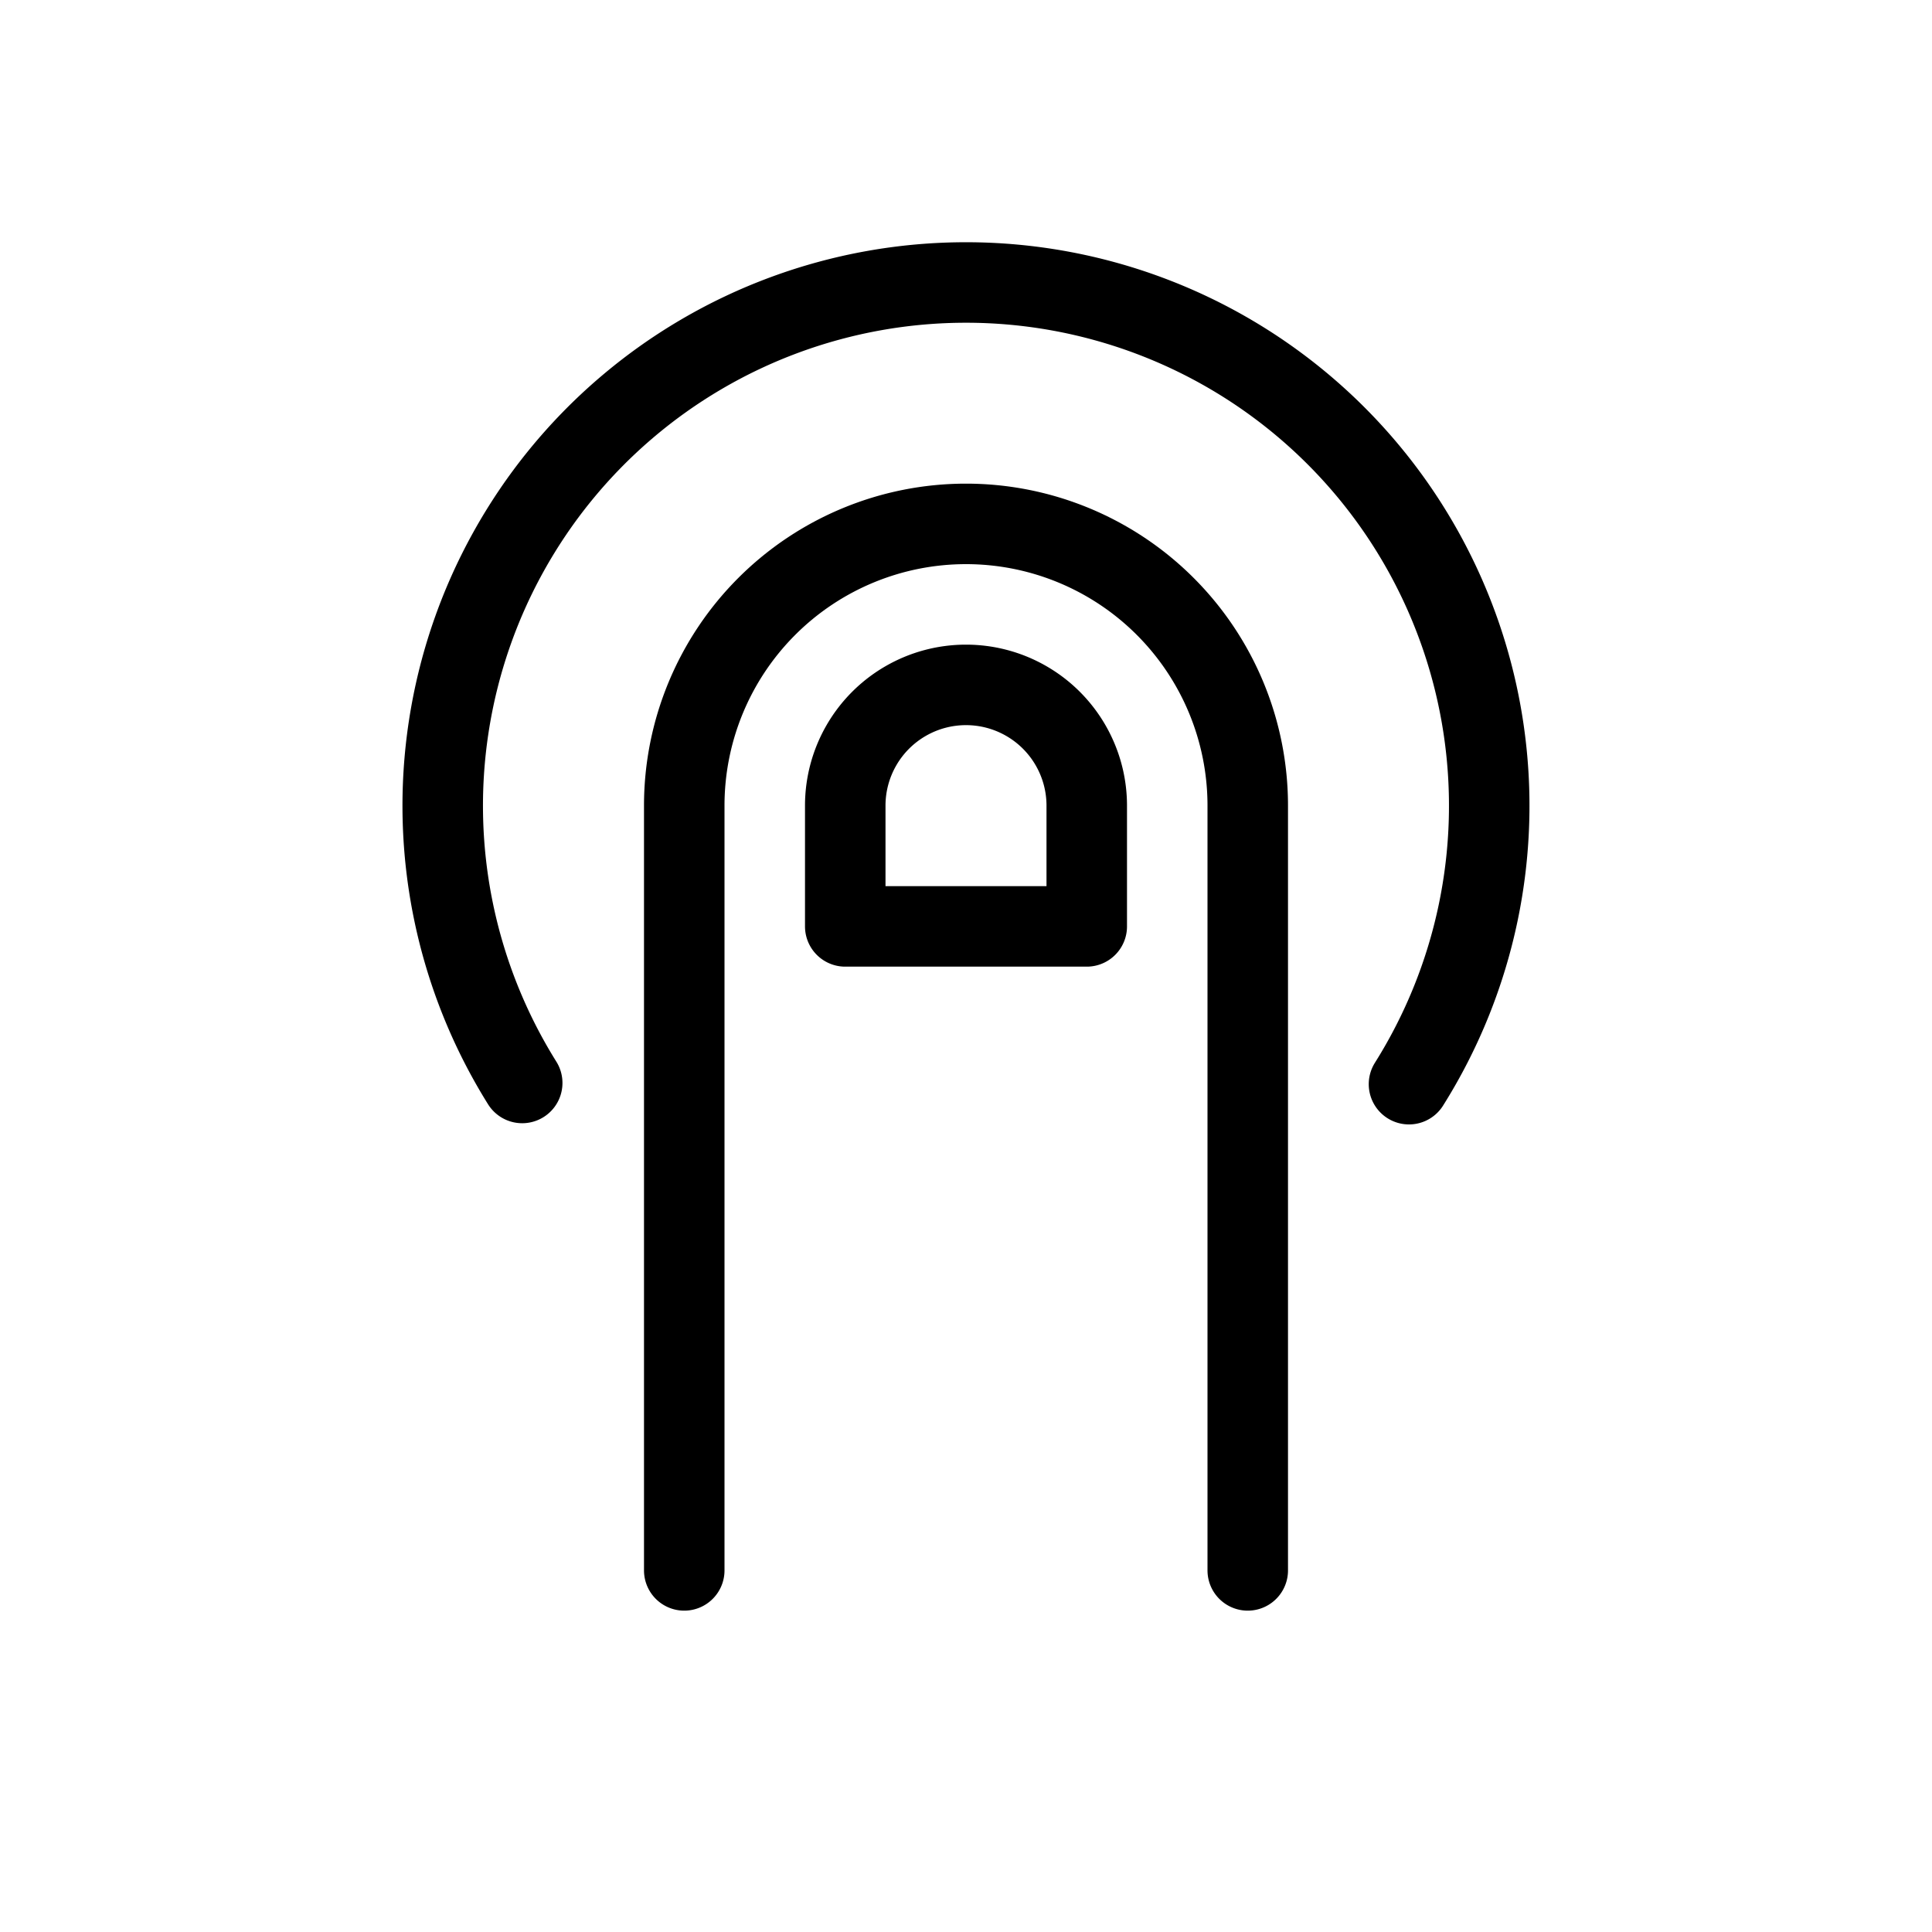
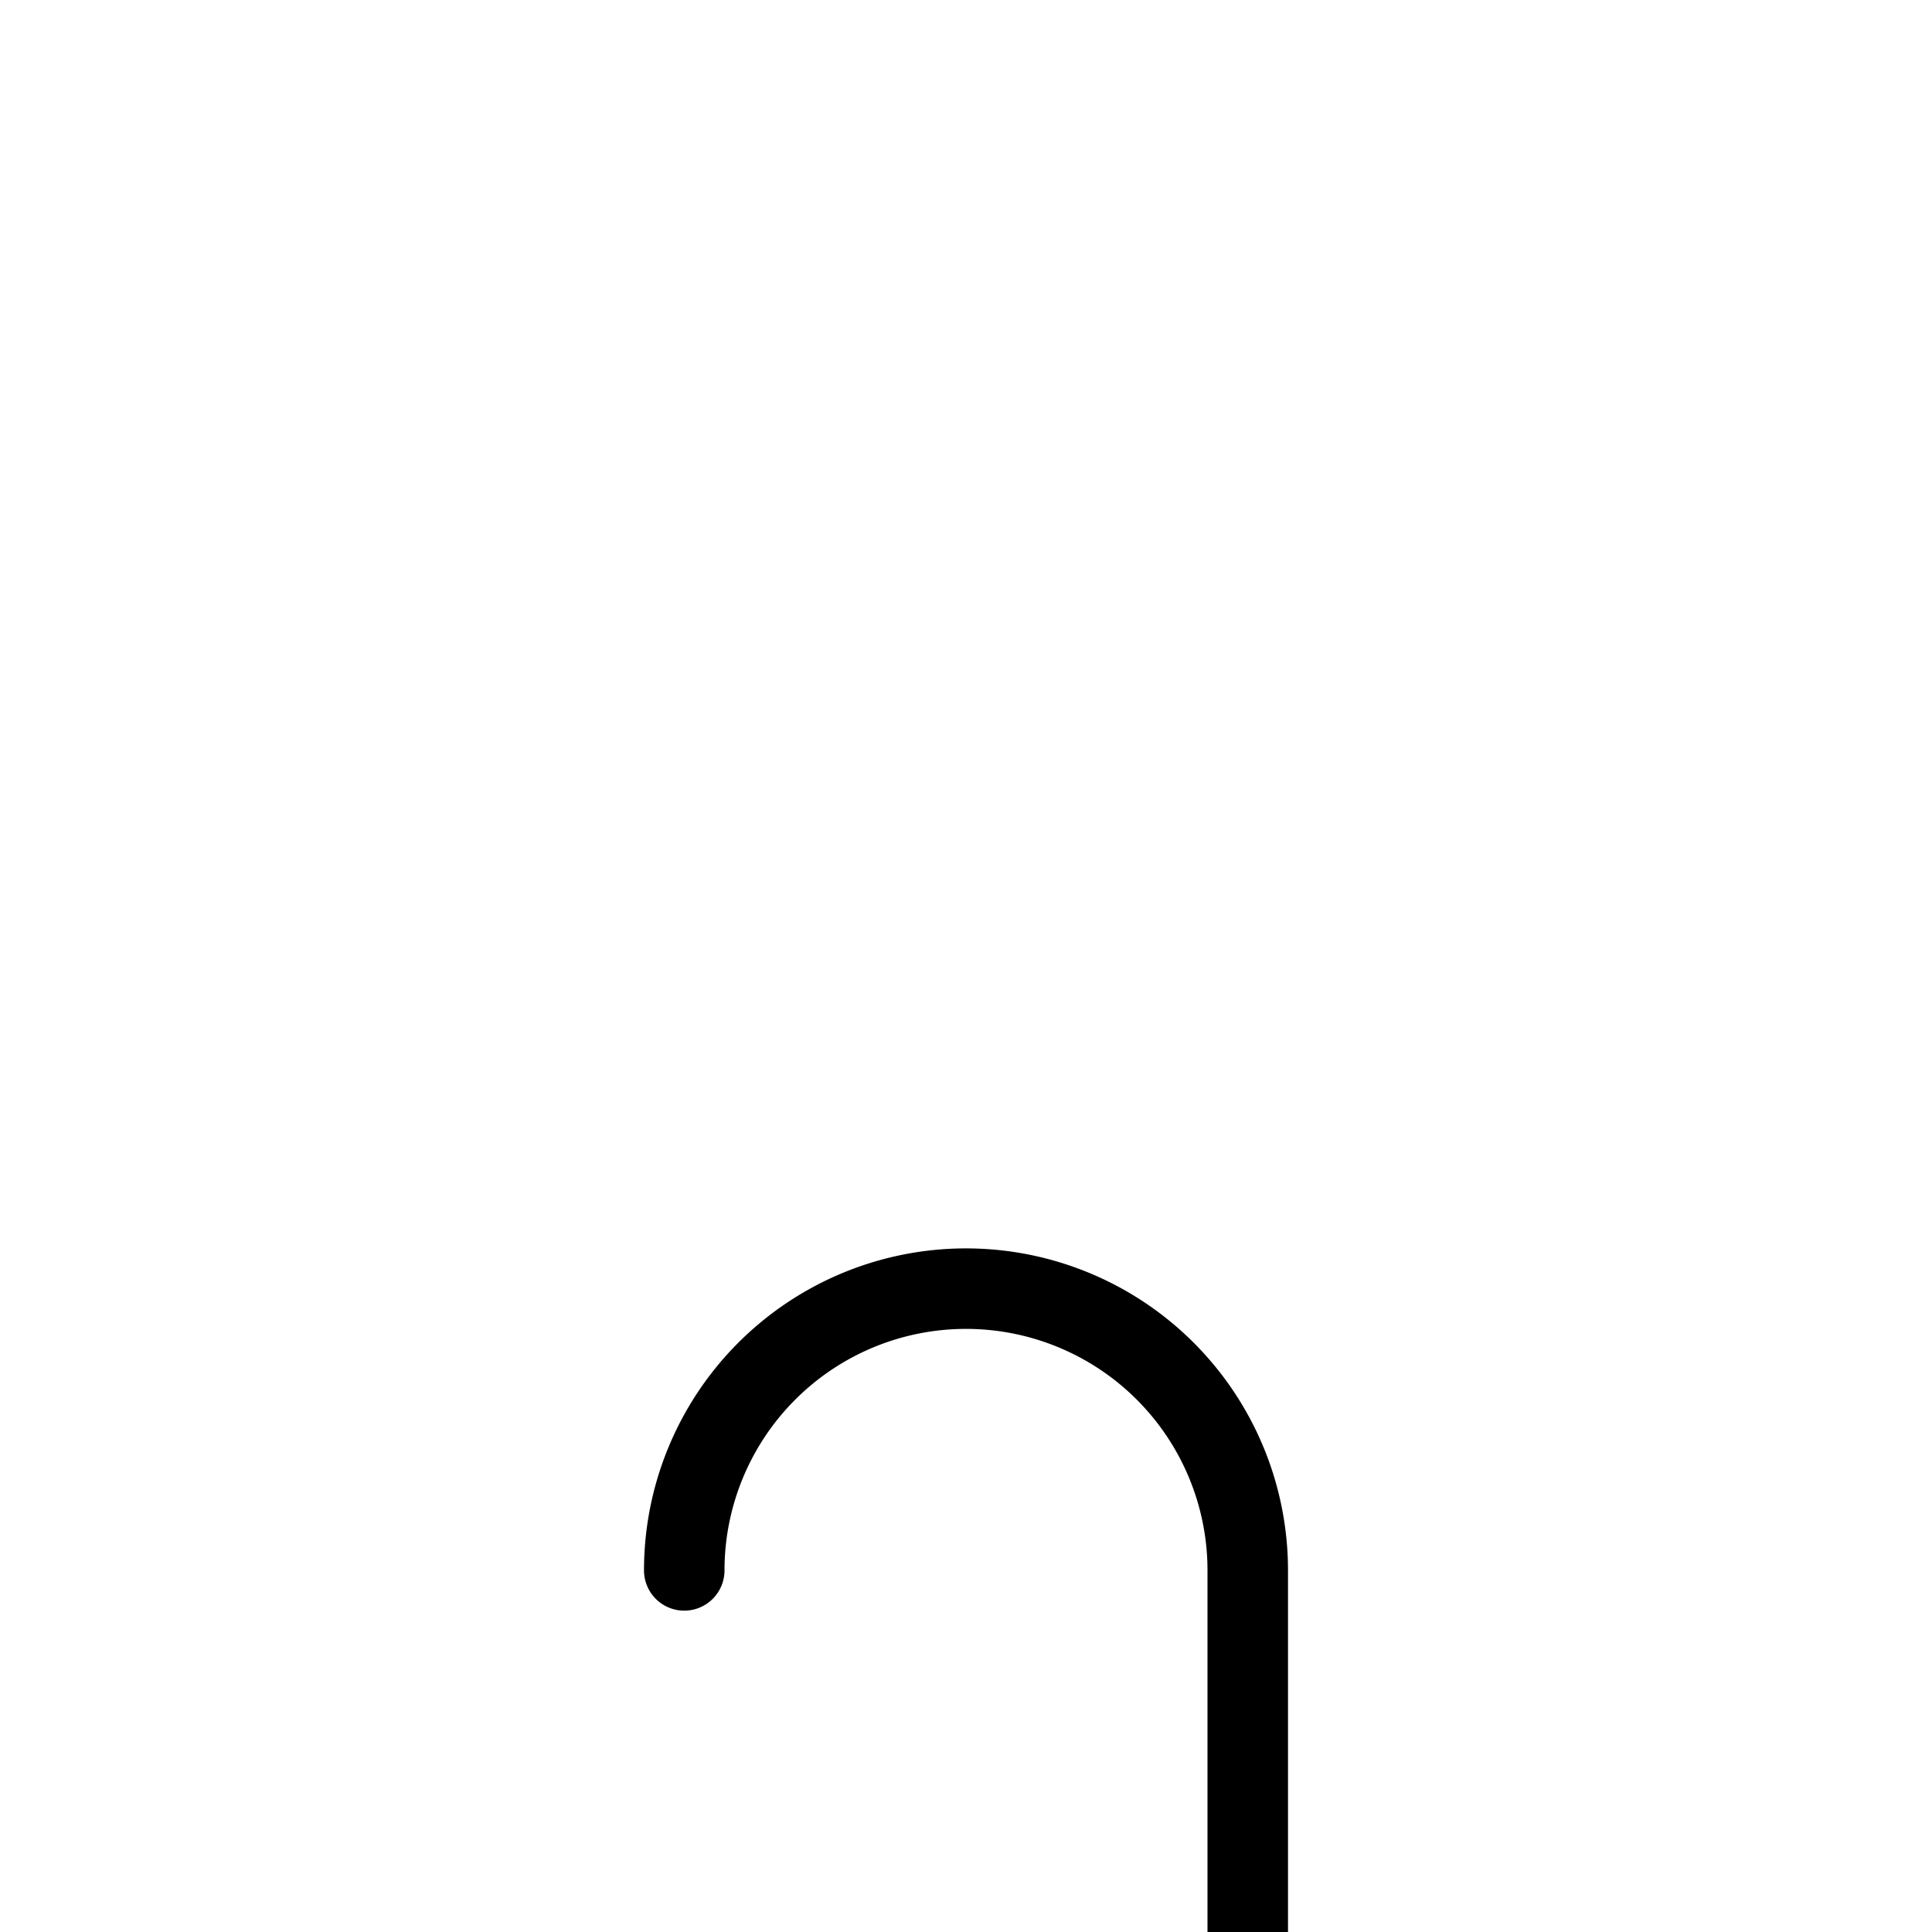
<svg xmlns="http://www.w3.org/2000/svg" viewBox="0 0 24 24">
  <g transform="matrix(1,0,0,1,0,0)">
-     <path d="M8.5,19.508v-9.5a3.5,3.5,0,0,1,7,0v9.5" fill="none" stroke="#000000" stroke-linecap="round" stroke-linejoin="round" />
-     <path d="M6.487,13.453a6.5,6.5,0,1,1,11.016.015" fill="none" stroke="#000000" stroke-linecap="round" stroke-linejoin="round" />
-     <path d="M13.5,10.008a1.5,1.5,0,0,0-3,0v1.5h3Z" fill="none" stroke="#000000" stroke-linecap="round" stroke-linejoin="round" />
+     <path d="M8.5,19.508a3.5,3.5,0,0,1,7,0v9.5" fill="none" stroke="#000000" stroke-linecap="round" stroke-linejoin="round" />
  </g>
</svg>